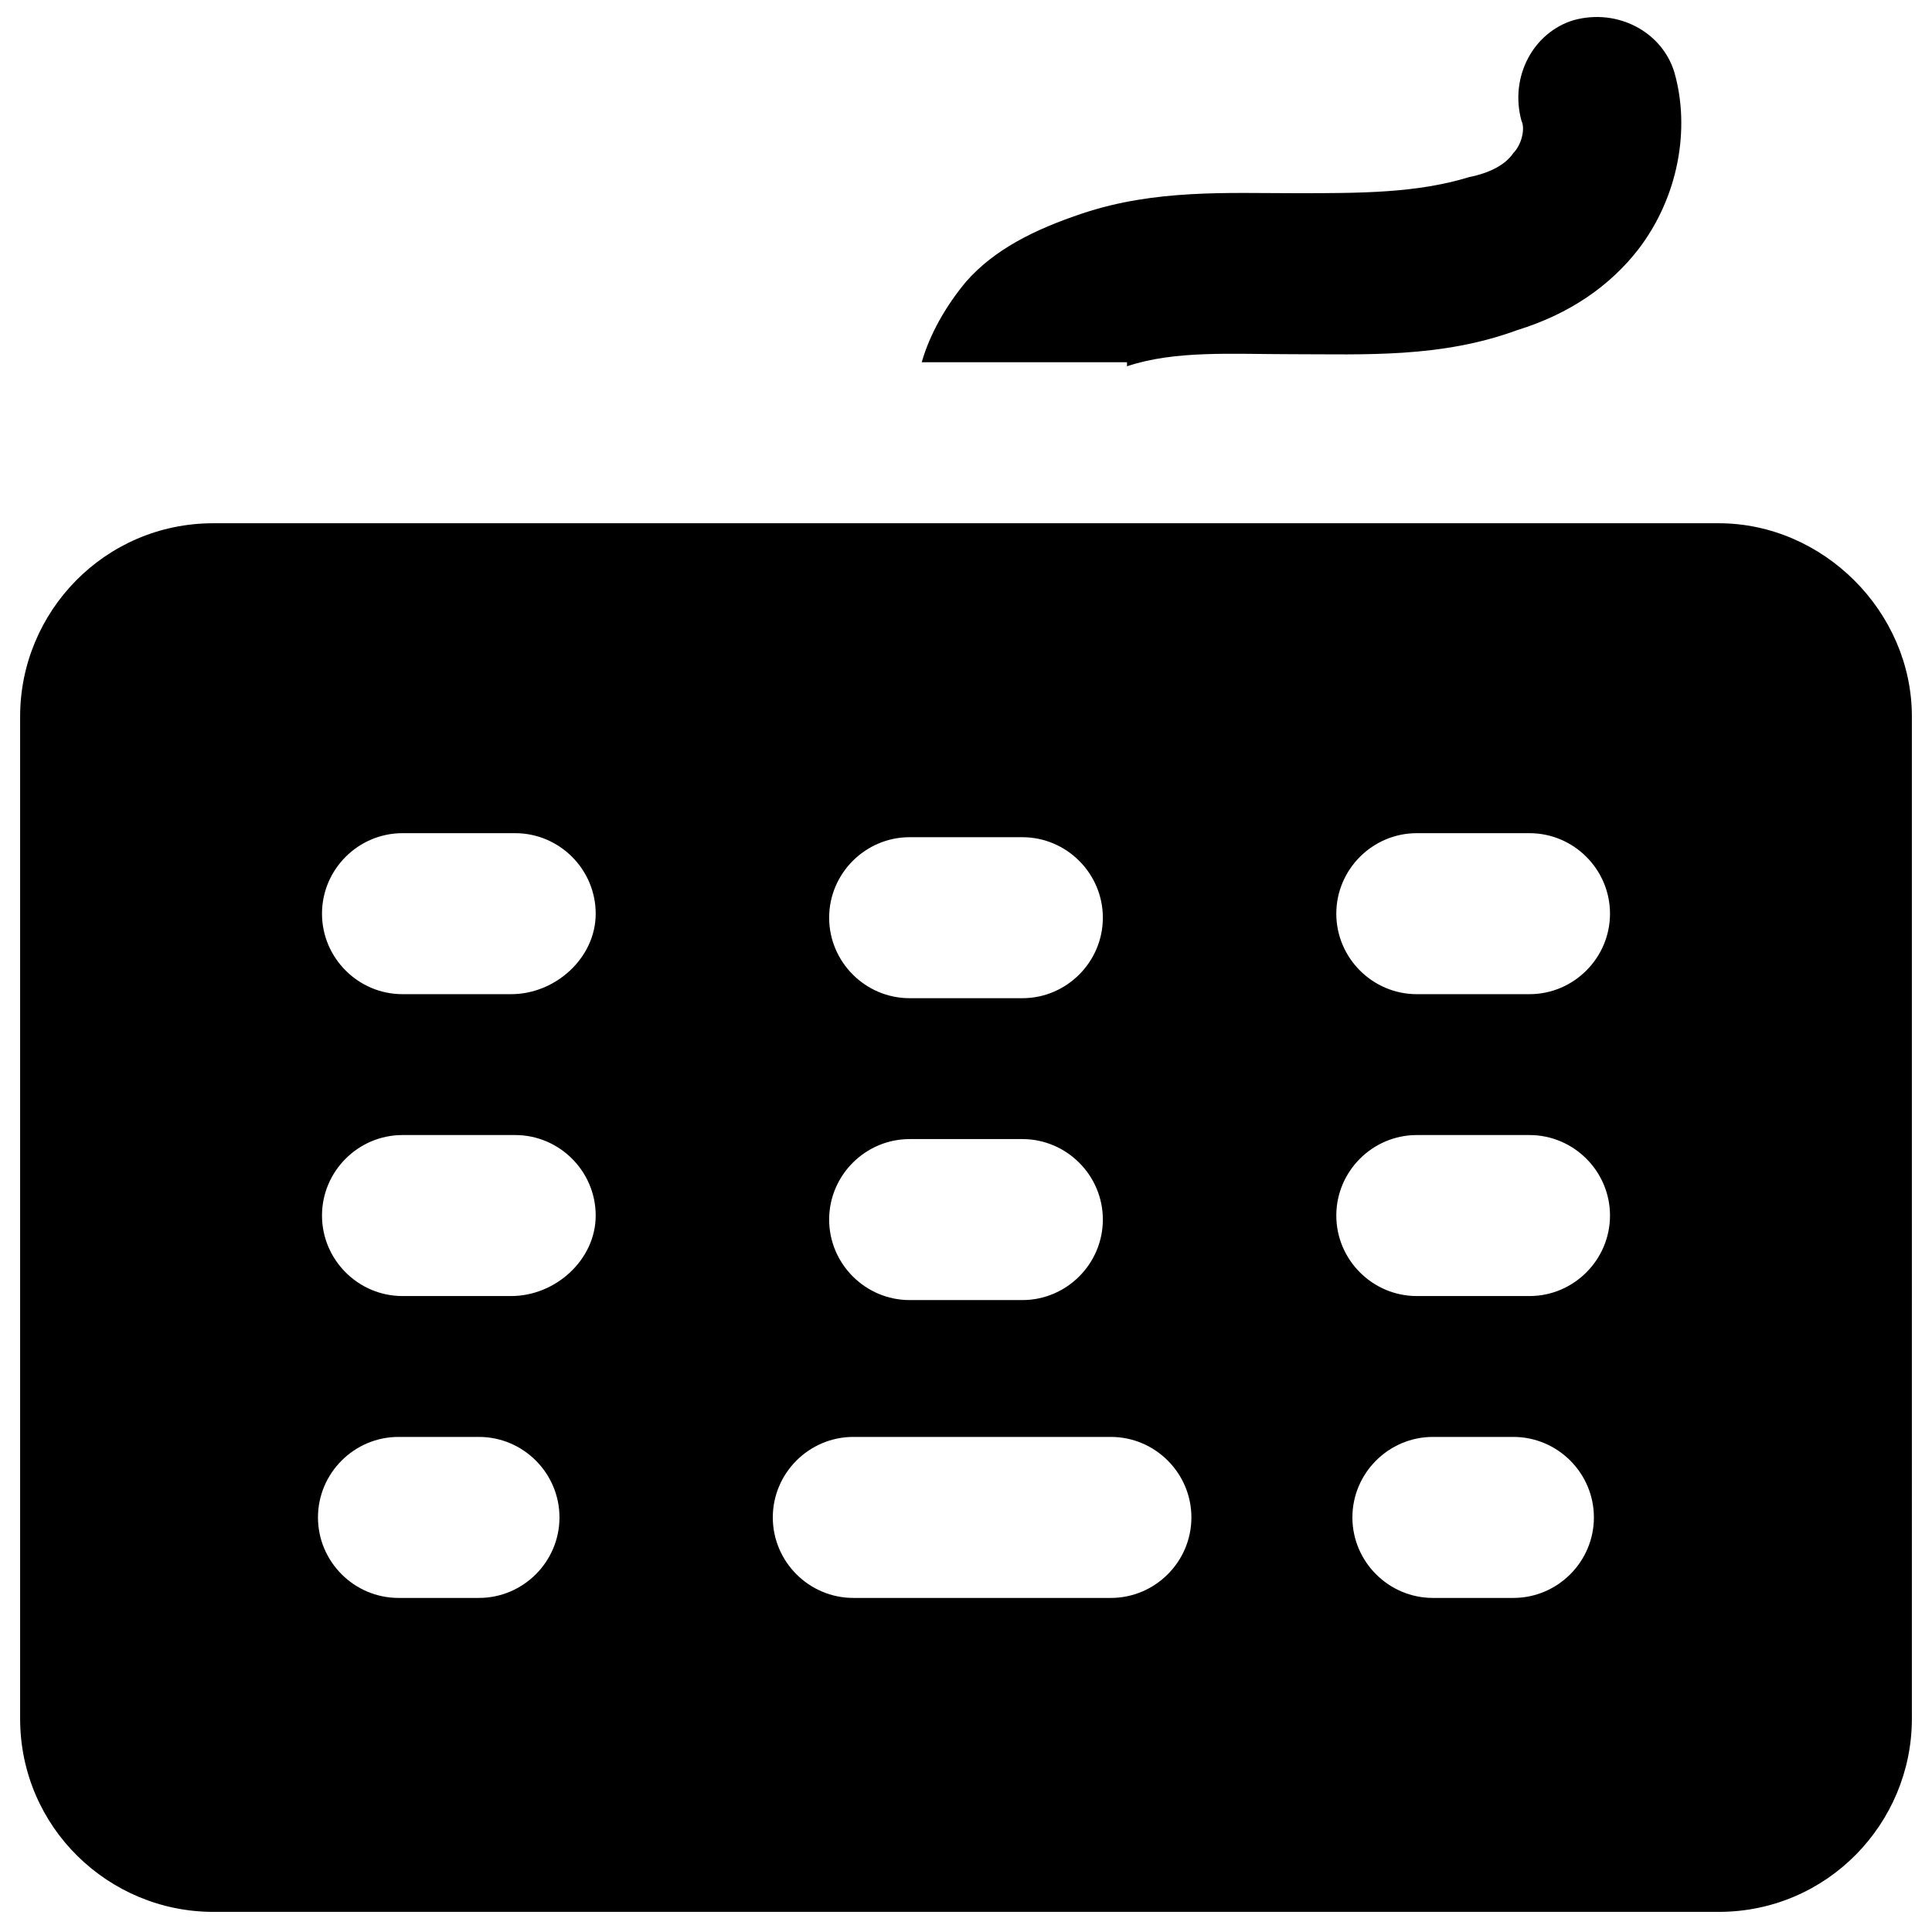
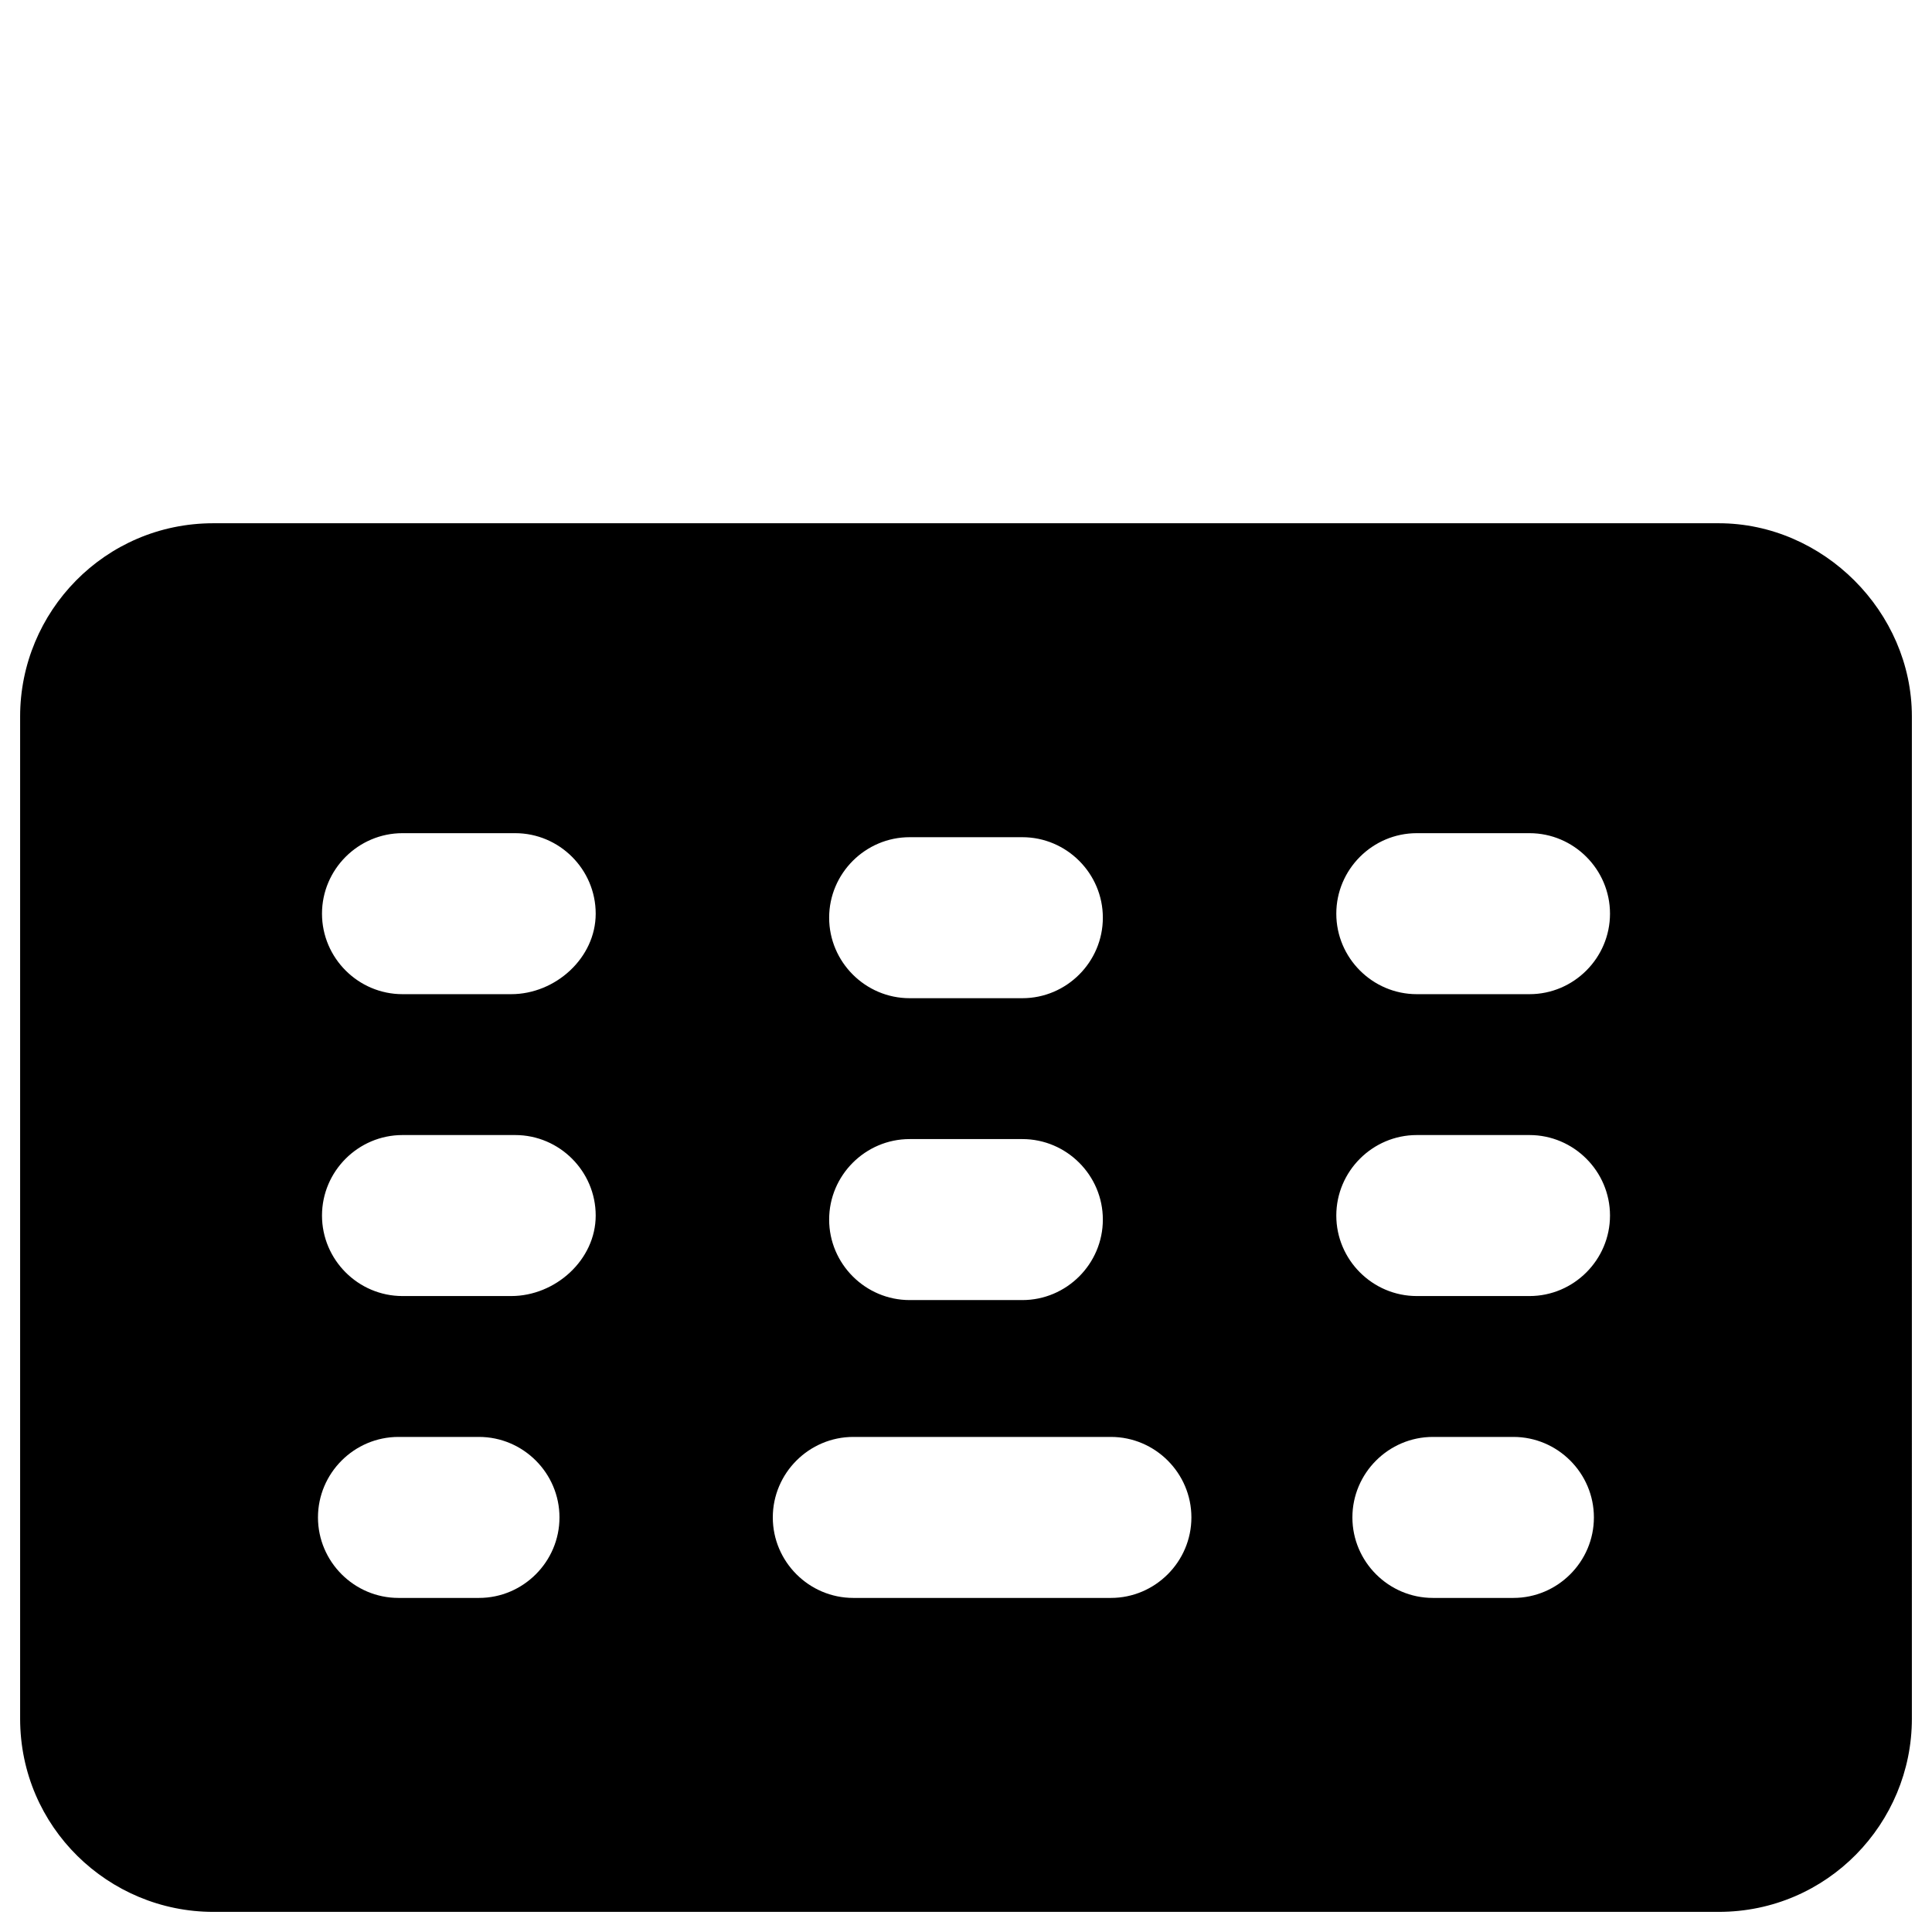
<svg xmlns="http://www.w3.org/2000/svg" version="1.1" id="Layer_1" x="0px" y="0px" viewBox="0 0 48 48" style="enable-background:new 0 0 48 48;" xml:space="preserve">
  <style type="text/css">
	.st0{stroke:#000000;stroke-width:4;stroke-linecap:round;stroke-linejoin:round;stroke-miterlimit:10;}
</style>
  <g>
    <path d="M42.7,13H5.3c-2.7,0-4.8,2.2-4.8,4.8v24.9c0,2.7,2.2,4.8,4.8,4.8h37.4c2.7,0,4.8-2.2,4.8-4.8V17.8   C47.5,15.2,45.3,13,42.7,13z M22.6,20.8h2.8c1.1,0,2,0.9,2,2s-0.9,2-2,2h-2.8c-1.1,0-2-0.9-2-2S21.5,20.8,22.6,20.8z M22.6,28.3   h2.8c1.1,0,2,0.9,2,2s-0.9,2-2,2h-2.8c-1.1,0-2-0.9-2-2S21.5,28.3,22.6,28.3z M11.9,39.7h-2c-1.1,0-2-0.9-2-2s0.9-2,2-2h2   c1.1,0,2,0.9,2,2S13,39.7,11.9,39.7z M12.7,32.2H10c-1.1,0-2-0.9-2-2s0.9-2,2-2h2.8c1.1,0,2,0.9,2,2S13.8,32.2,12.7,32.2z    M12.7,24.7H10c-1.1,0-2-0.9-2-2s0.9-2,2-2h2.8c1.1,0,2,0.9,2,2S13.8,24.7,12.7,24.7z M27.6,39.7h-6.4c-1.1,0-2-0.9-2-2s0.9-2,2-2   h6.4c1.1,0,2,0.9,2,2S28.7,39.7,27.6,39.7z M37.6,39.7h-2c-1.1,0-2-0.9-2-2s0.9-2,2-2h2c1.1,0,2,0.9,2,2S38.7,39.7,37.6,39.7z    M38,32.2h-2.8c-1.1,0-2-0.9-2-2s0.9-2,2-2H38c1.1,0,2,0.9,2,2S39.1,32.2,38,32.2z M38,24.7h-2.8c-1.1,0-2-0.9-2-2s0.9-2,2-2H38   c1.1,0,2,0.9,2,2S39.1,24.7,38,24.7z" />
-     <path d="M28,9.1c1.2-0.4,2.6-0.3,4.1-0.3c1.8,0,3.7,0.1,5.6-0.6c1.3-0.4,2.3-1.1,3-2c1-1.3,1.3-3,0.9-4.4c-0.3-1-1.4-1.6-2.5-1.3   c-1,0.3-1.6,1.4-1.3,2.5c0.1,0.2,0,0.6-0.2,0.8c-0.2,0.3-0.6,0.5-1.1,0.6c-1.3,0.4-2.7,0.4-4.3,0.4c-1.7,0-3.5-0.1-5.3,0.5   c-1.2,0.4-2.2,0.9-2.9,1.7c-0.5,0.6-0.9,1.3-1.1,2H28z" />
  </g>
</svg>